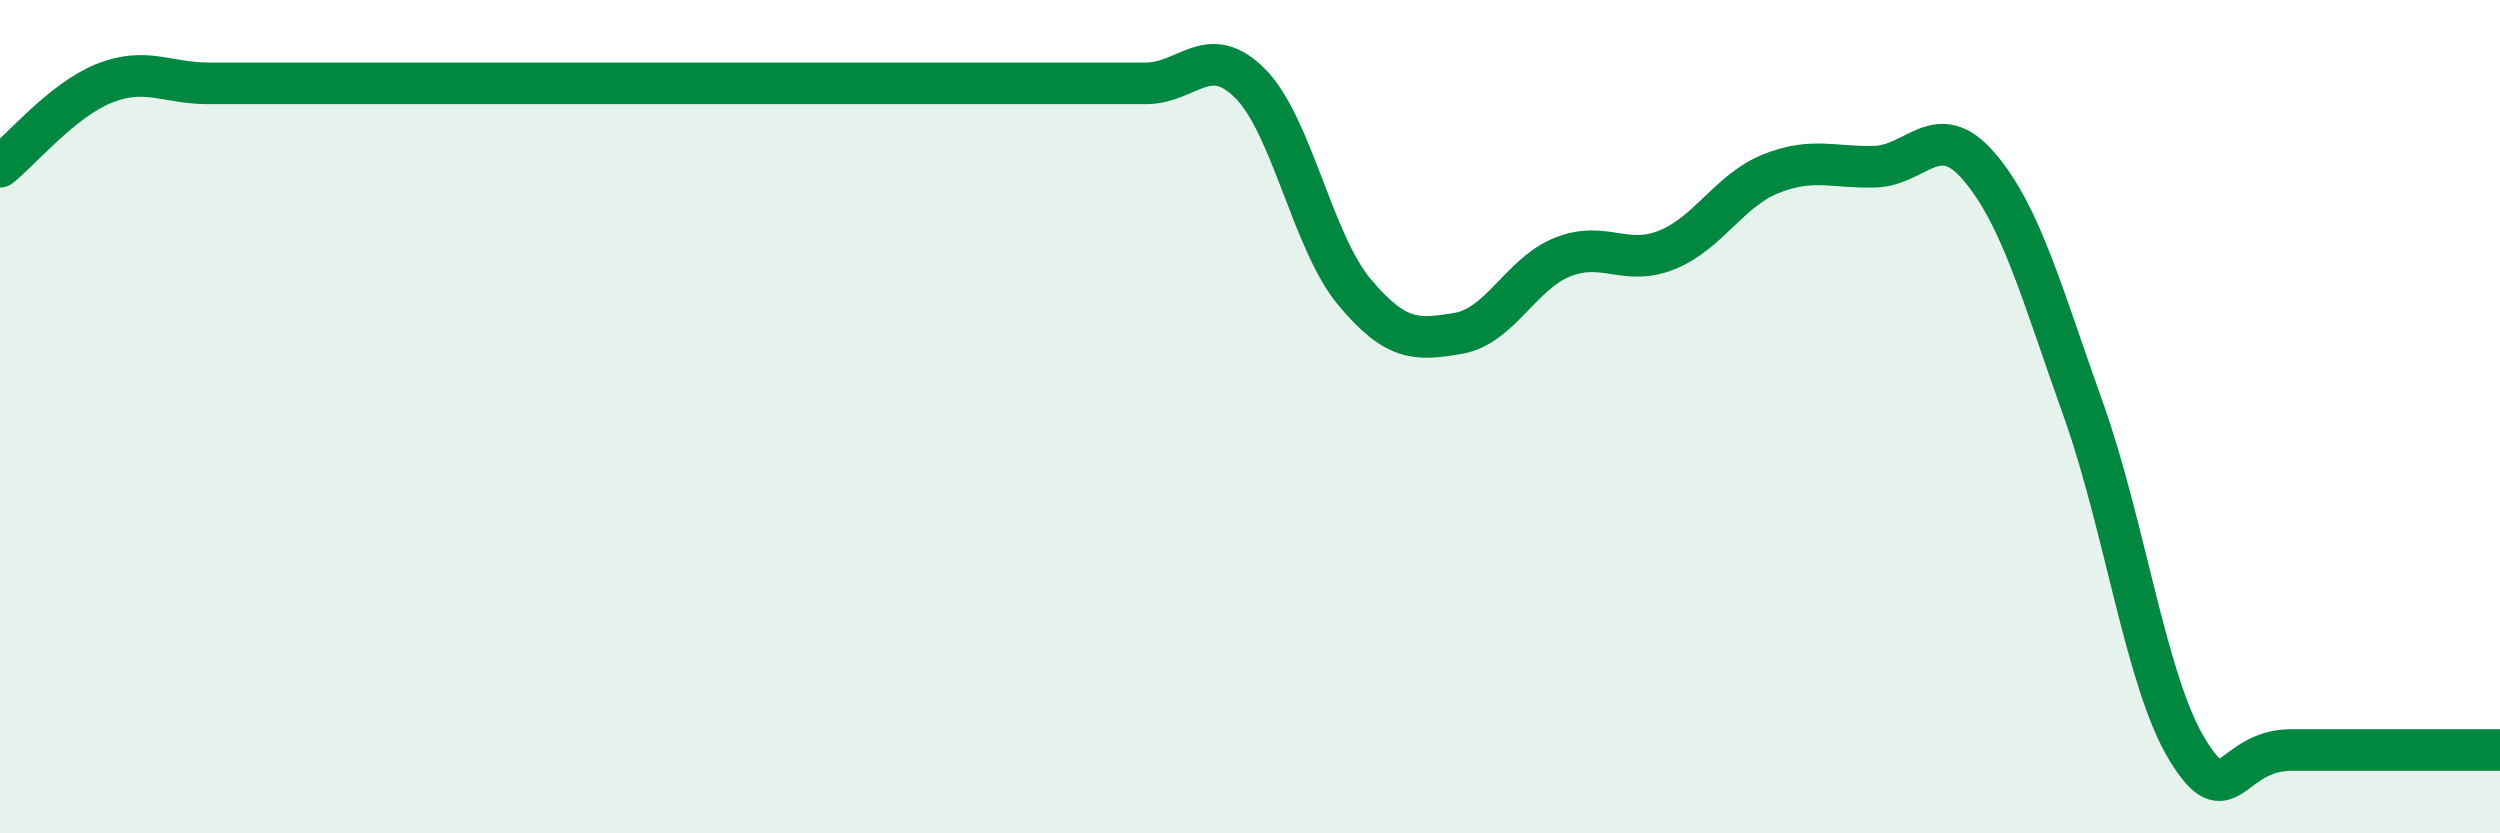
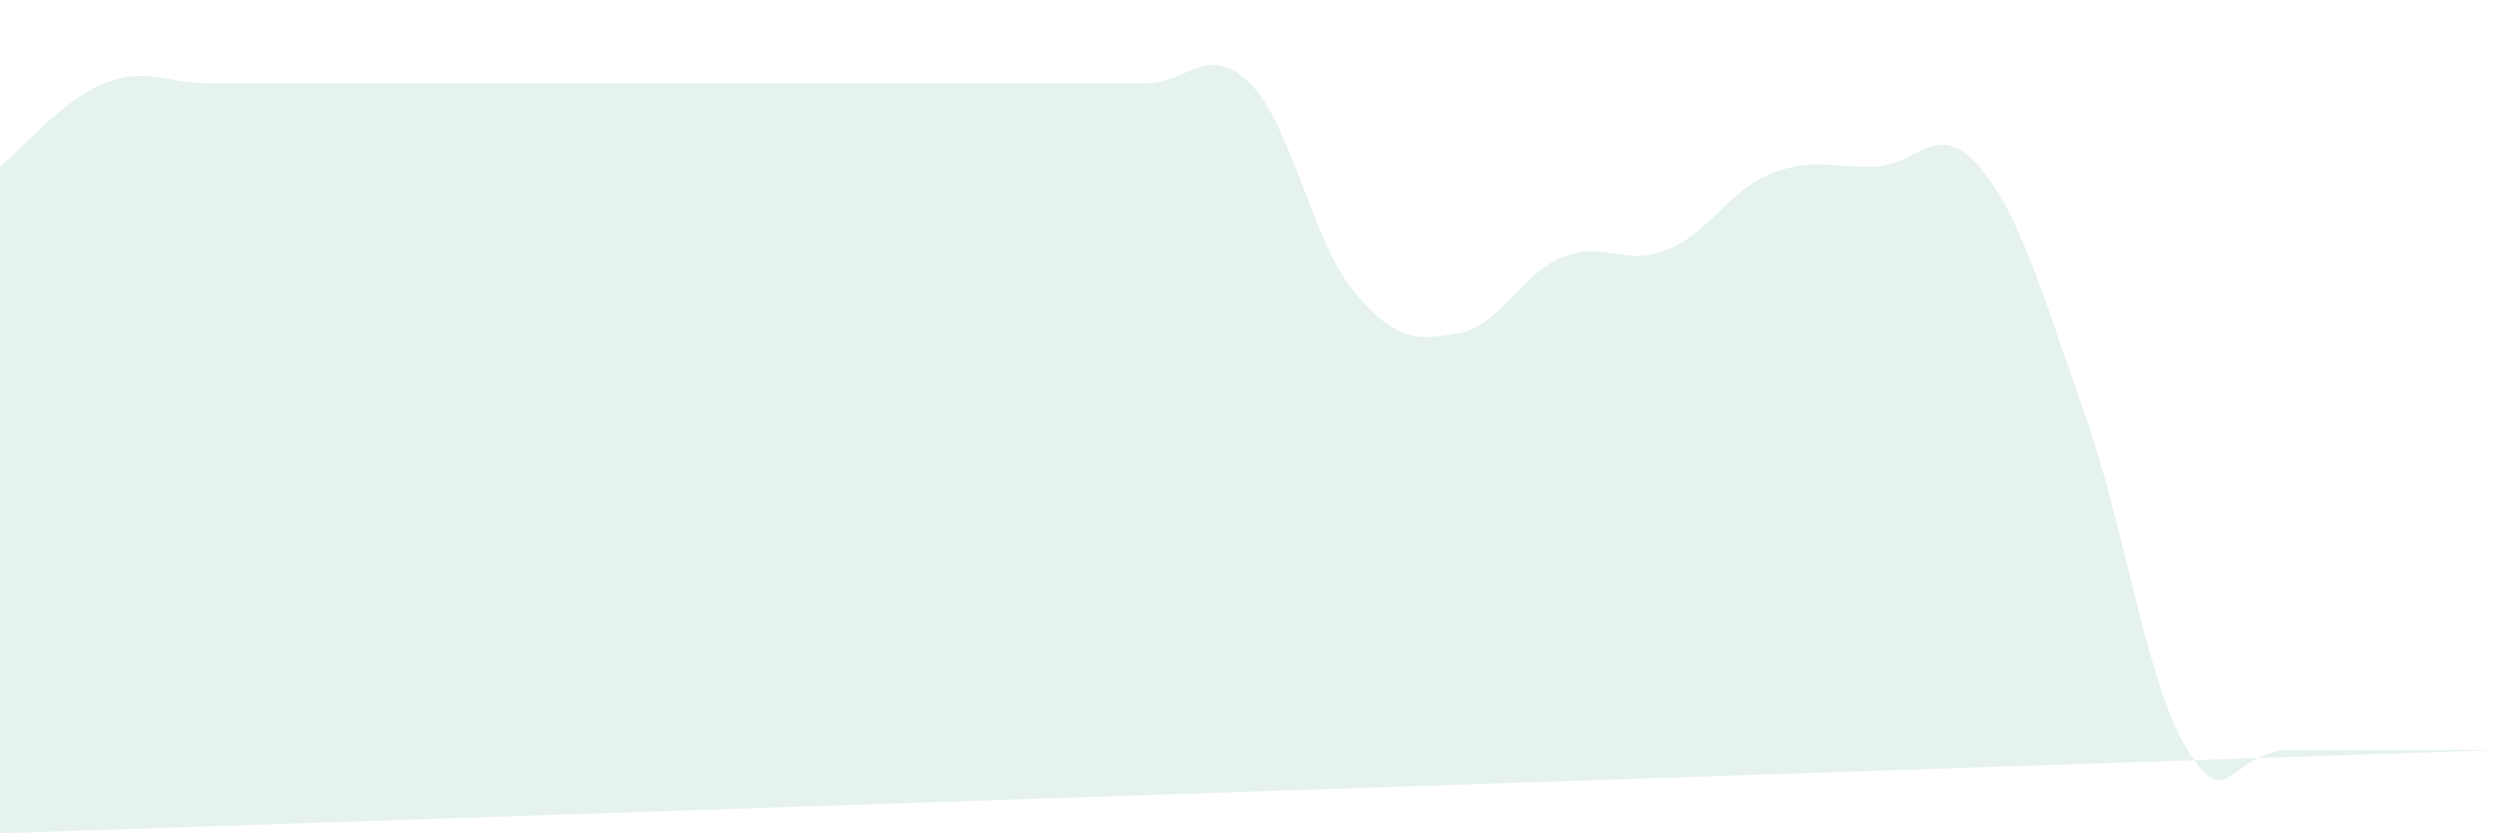
<svg xmlns="http://www.w3.org/2000/svg" width="60" height="20" viewBox="0 0 60 20">
-   <path d="M 0,4 C 0.5,3.6 1.5,2.4 2.5,2 C 3.5,1.6 4,2 5,2 C 6,2 6.5,2 7.5,2 C 8.5,2 9,2 10,2 C 11,2 11.5,2 12.5,2 C 13.5,2 14,2 15,2 C 16,2 16.5,2 17.5,2 C 18.5,2 19,2 20,2 C 21,2 21.5,2 22.5,2 C 23.5,2 24,2 25,2 C 26,2 26.5,2 27.5,2 C 28.5,2 29,1 30,2 C 31,3 31.5,5.8 32.5,7 C 33.5,8.2 34,8.17 35,8 C 36,7.83 36.5,6.57 37.5,6.17 C 38.5,5.77 39,6.4 40,6 C 41,5.6 41.5,4.57 42.5,4.17 C 43.5,3.77 44,4.03 45,4 C 46,3.97 46.5,2.83 47.5,4 C 48.5,5.17 49,7.03 50,9.83 C 51,12.63 51.5,16.37 52.5,18 C 53.5,19.63 53.5,18 55,18 C 56.5,18 59,18 60,18L60 20L0 20Z" fill="#008740" opacity="0.1" stroke-linecap="round" stroke-linejoin="round" />
-   <path d="M 0,4 C 0.5,3.6 1.5,2.4 2.5,2 C 3.5,1.6 4,2 5,2 C 6,2 6.5,2 7.5,2 C 8.5,2 9,2 10,2 C 11,2 11.5,2 12.5,2 C 13.5,2 14,2 15,2 C 16,2 16.5,2 17.5,2 C 18.5,2 19,2 20,2 C 21,2 21.5,2 22.5,2 C 23.5,2 24,2 25,2 C 26,2 26.5,2 27.5,2 C 28.5,2 29,1 30,2 C 31,3 31.5,5.8 32.5,7 C 33.5,8.2 34,8.17 35,8 C 36,7.83 36.5,6.57 37.5,6.17 C 38.5,5.77 39,6.4 40,6 C 41,5.6 41.5,4.57 42.5,4.17 C 43.5,3.77 44,4.03 45,4 C 46,3.97 46.5,2.83 47.5,4 C 48.5,5.17 49,7.03 50,9.83 C 51,12.63 51.5,16.37 52.5,18 C 53.5,19.63 53.5,18 55,18 C 56.5,18 59,18 60,18" stroke="#008740" stroke-width="1" fill="none" stroke-linecap="round" stroke-linejoin="round" />
+   <path d="M 0,4 C 0.5,3.6 1.5,2.4 2.5,2 C 3.5,1.6 4,2 5,2 C 6,2 6.5,2 7.5,2 C 8.5,2 9,2 10,2 C 11,2 11.5,2 12.5,2 C 13.5,2 14,2 15,2 C 16,2 16.5,2 17.5,2 C 18.5,2 19,2 20,2 C 21,2 21.5,2 22.5,2 C 23.5,2 24,2 25,2 C 26,2 26.5,2 27.5,2 C 28.5,2 29,1 30,2 C 31,3 31.5,5.8 32.5,7 C 33.5,8.2 34,8.17 35,8 C 36,7.83 36.5,6.57 37.5,6.17 C 38.5,5.77 39,6.4 40,6 C 41,5.6 41.5,4.57 42.5,4.17 C 43.5,3.77 44,4.03 45,4 C 46,3.97 46.5,2.83 47.5,4 C 48.5,5.17 49,7.03 50,9.83 C 51,12.63 51.5,16.37 52.5,18 C 53.5,19.63 53.5,18 55,18 C 56.5,18 59,18 60,18L0 20Z" fill="#008740" opacity="0.1" stroke-linecap="round" stroke-linejoin="round" />
</svg>